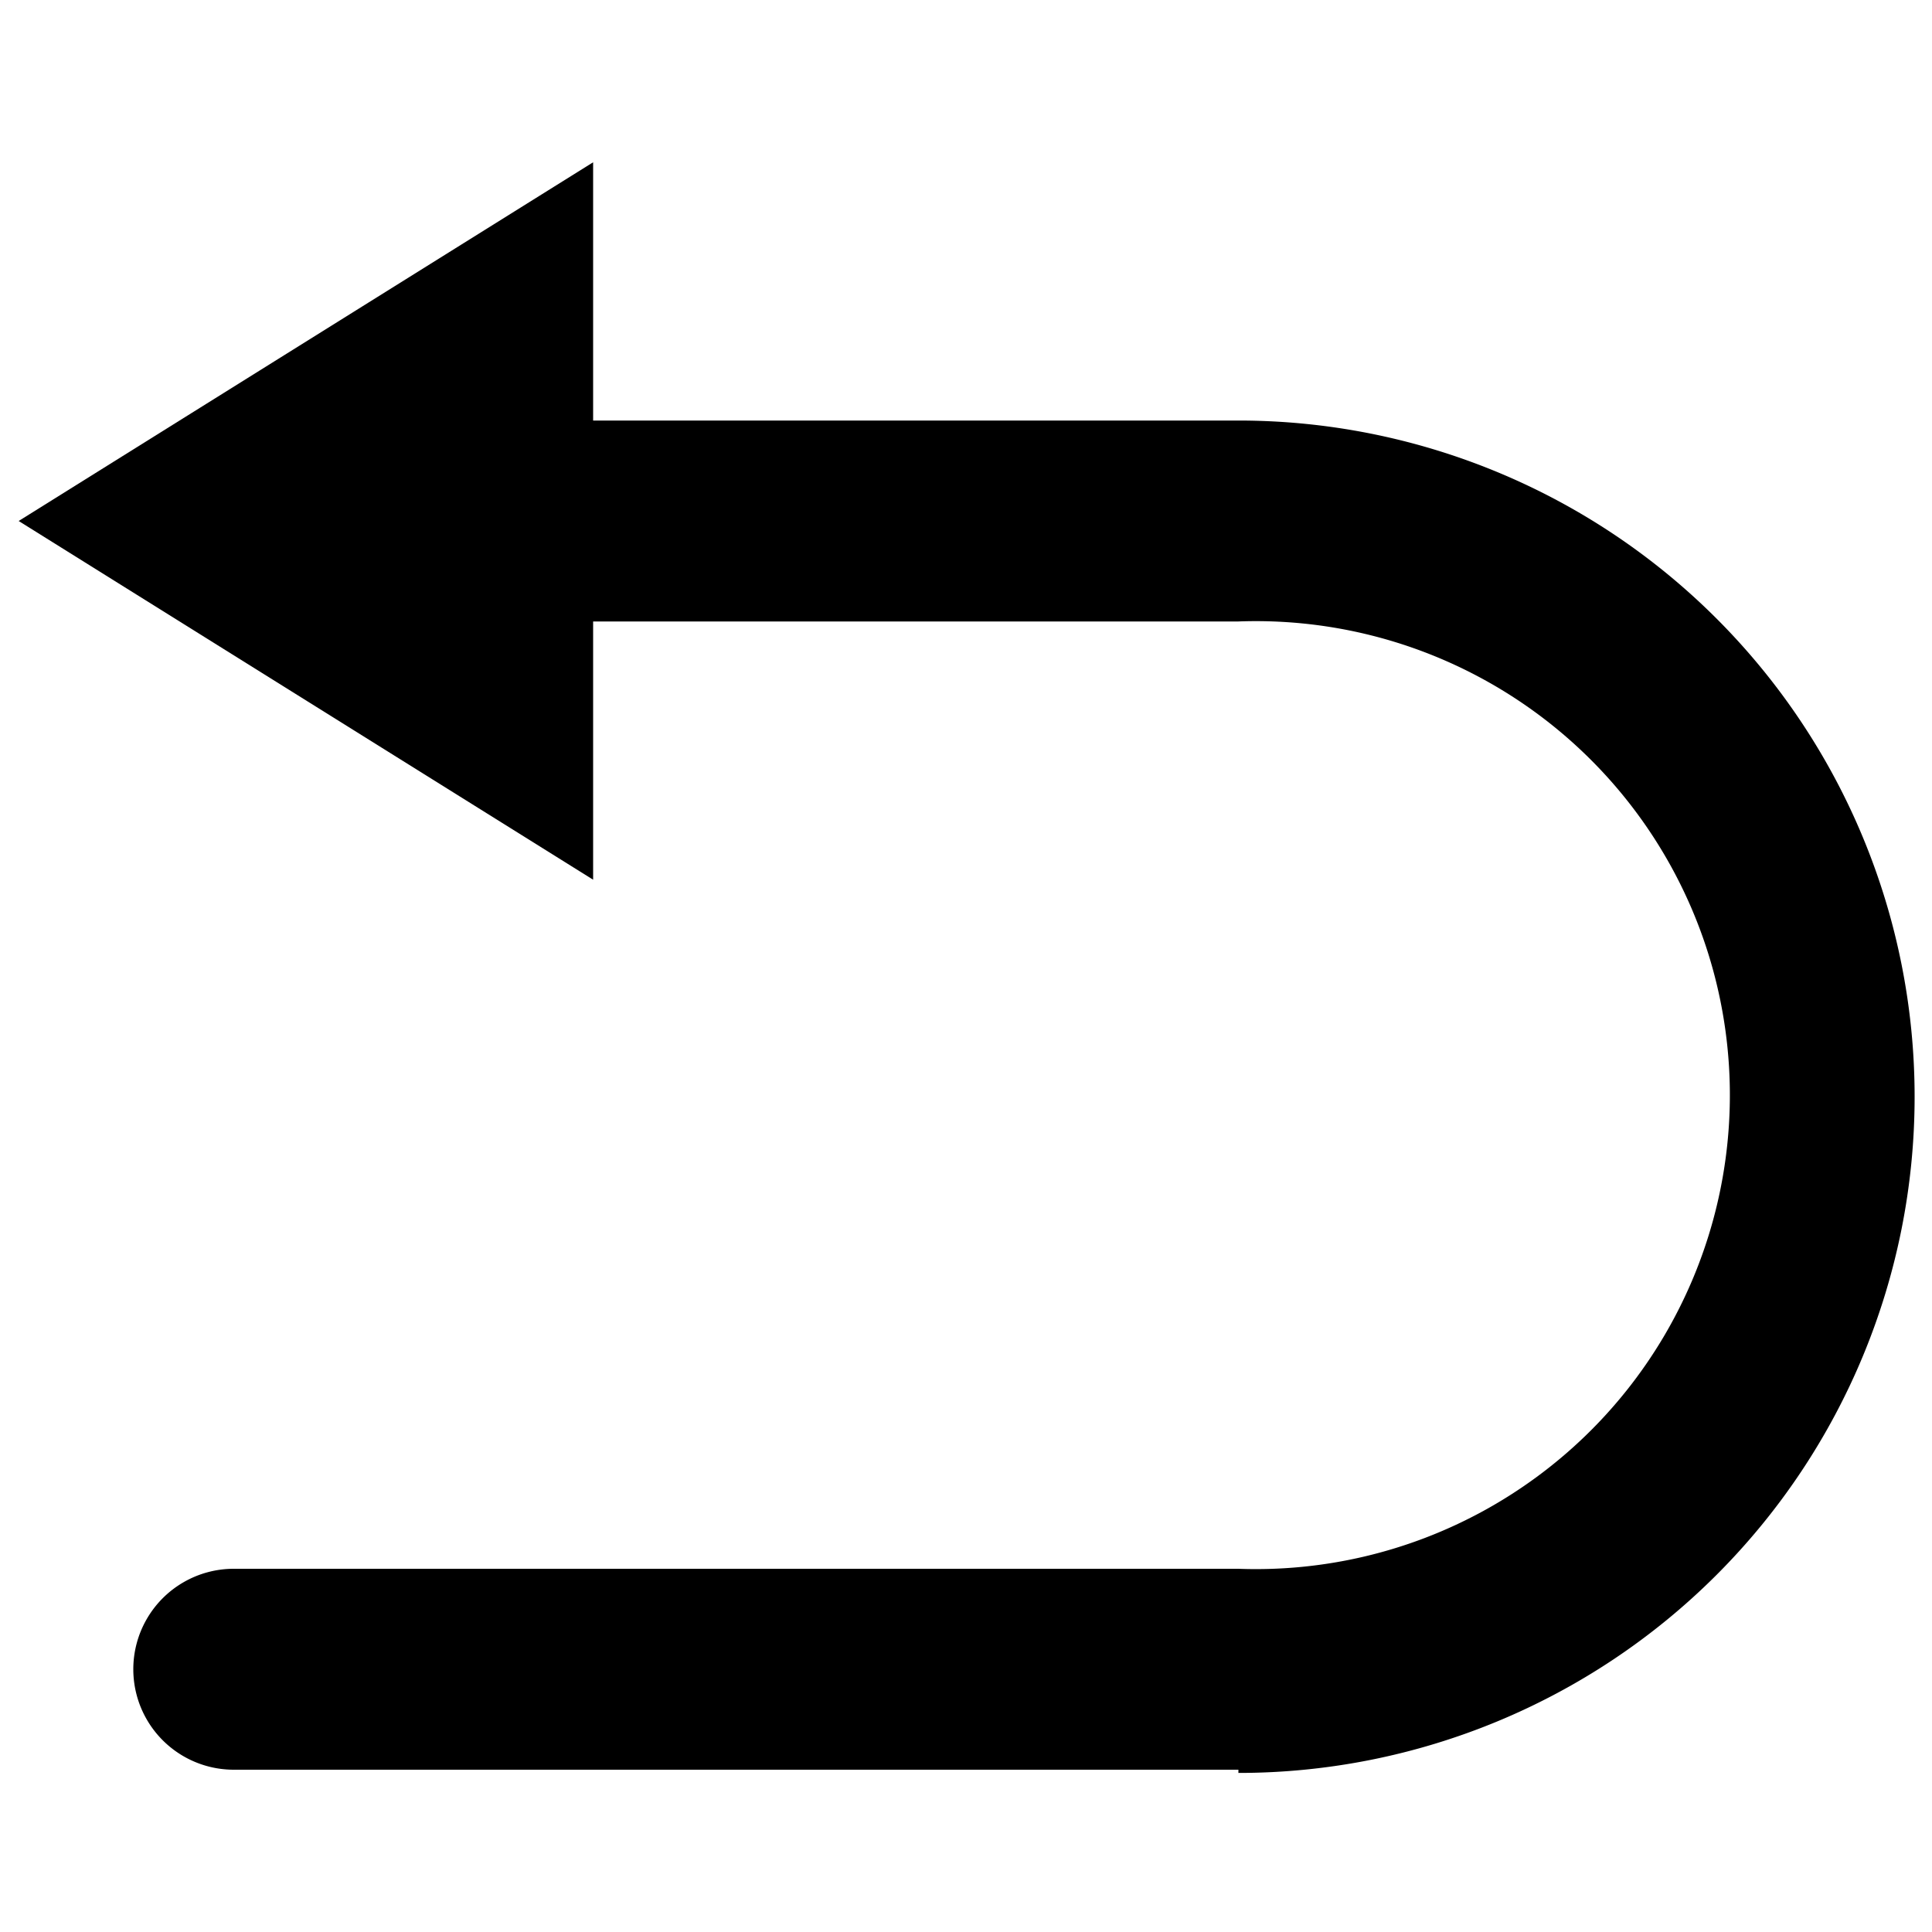
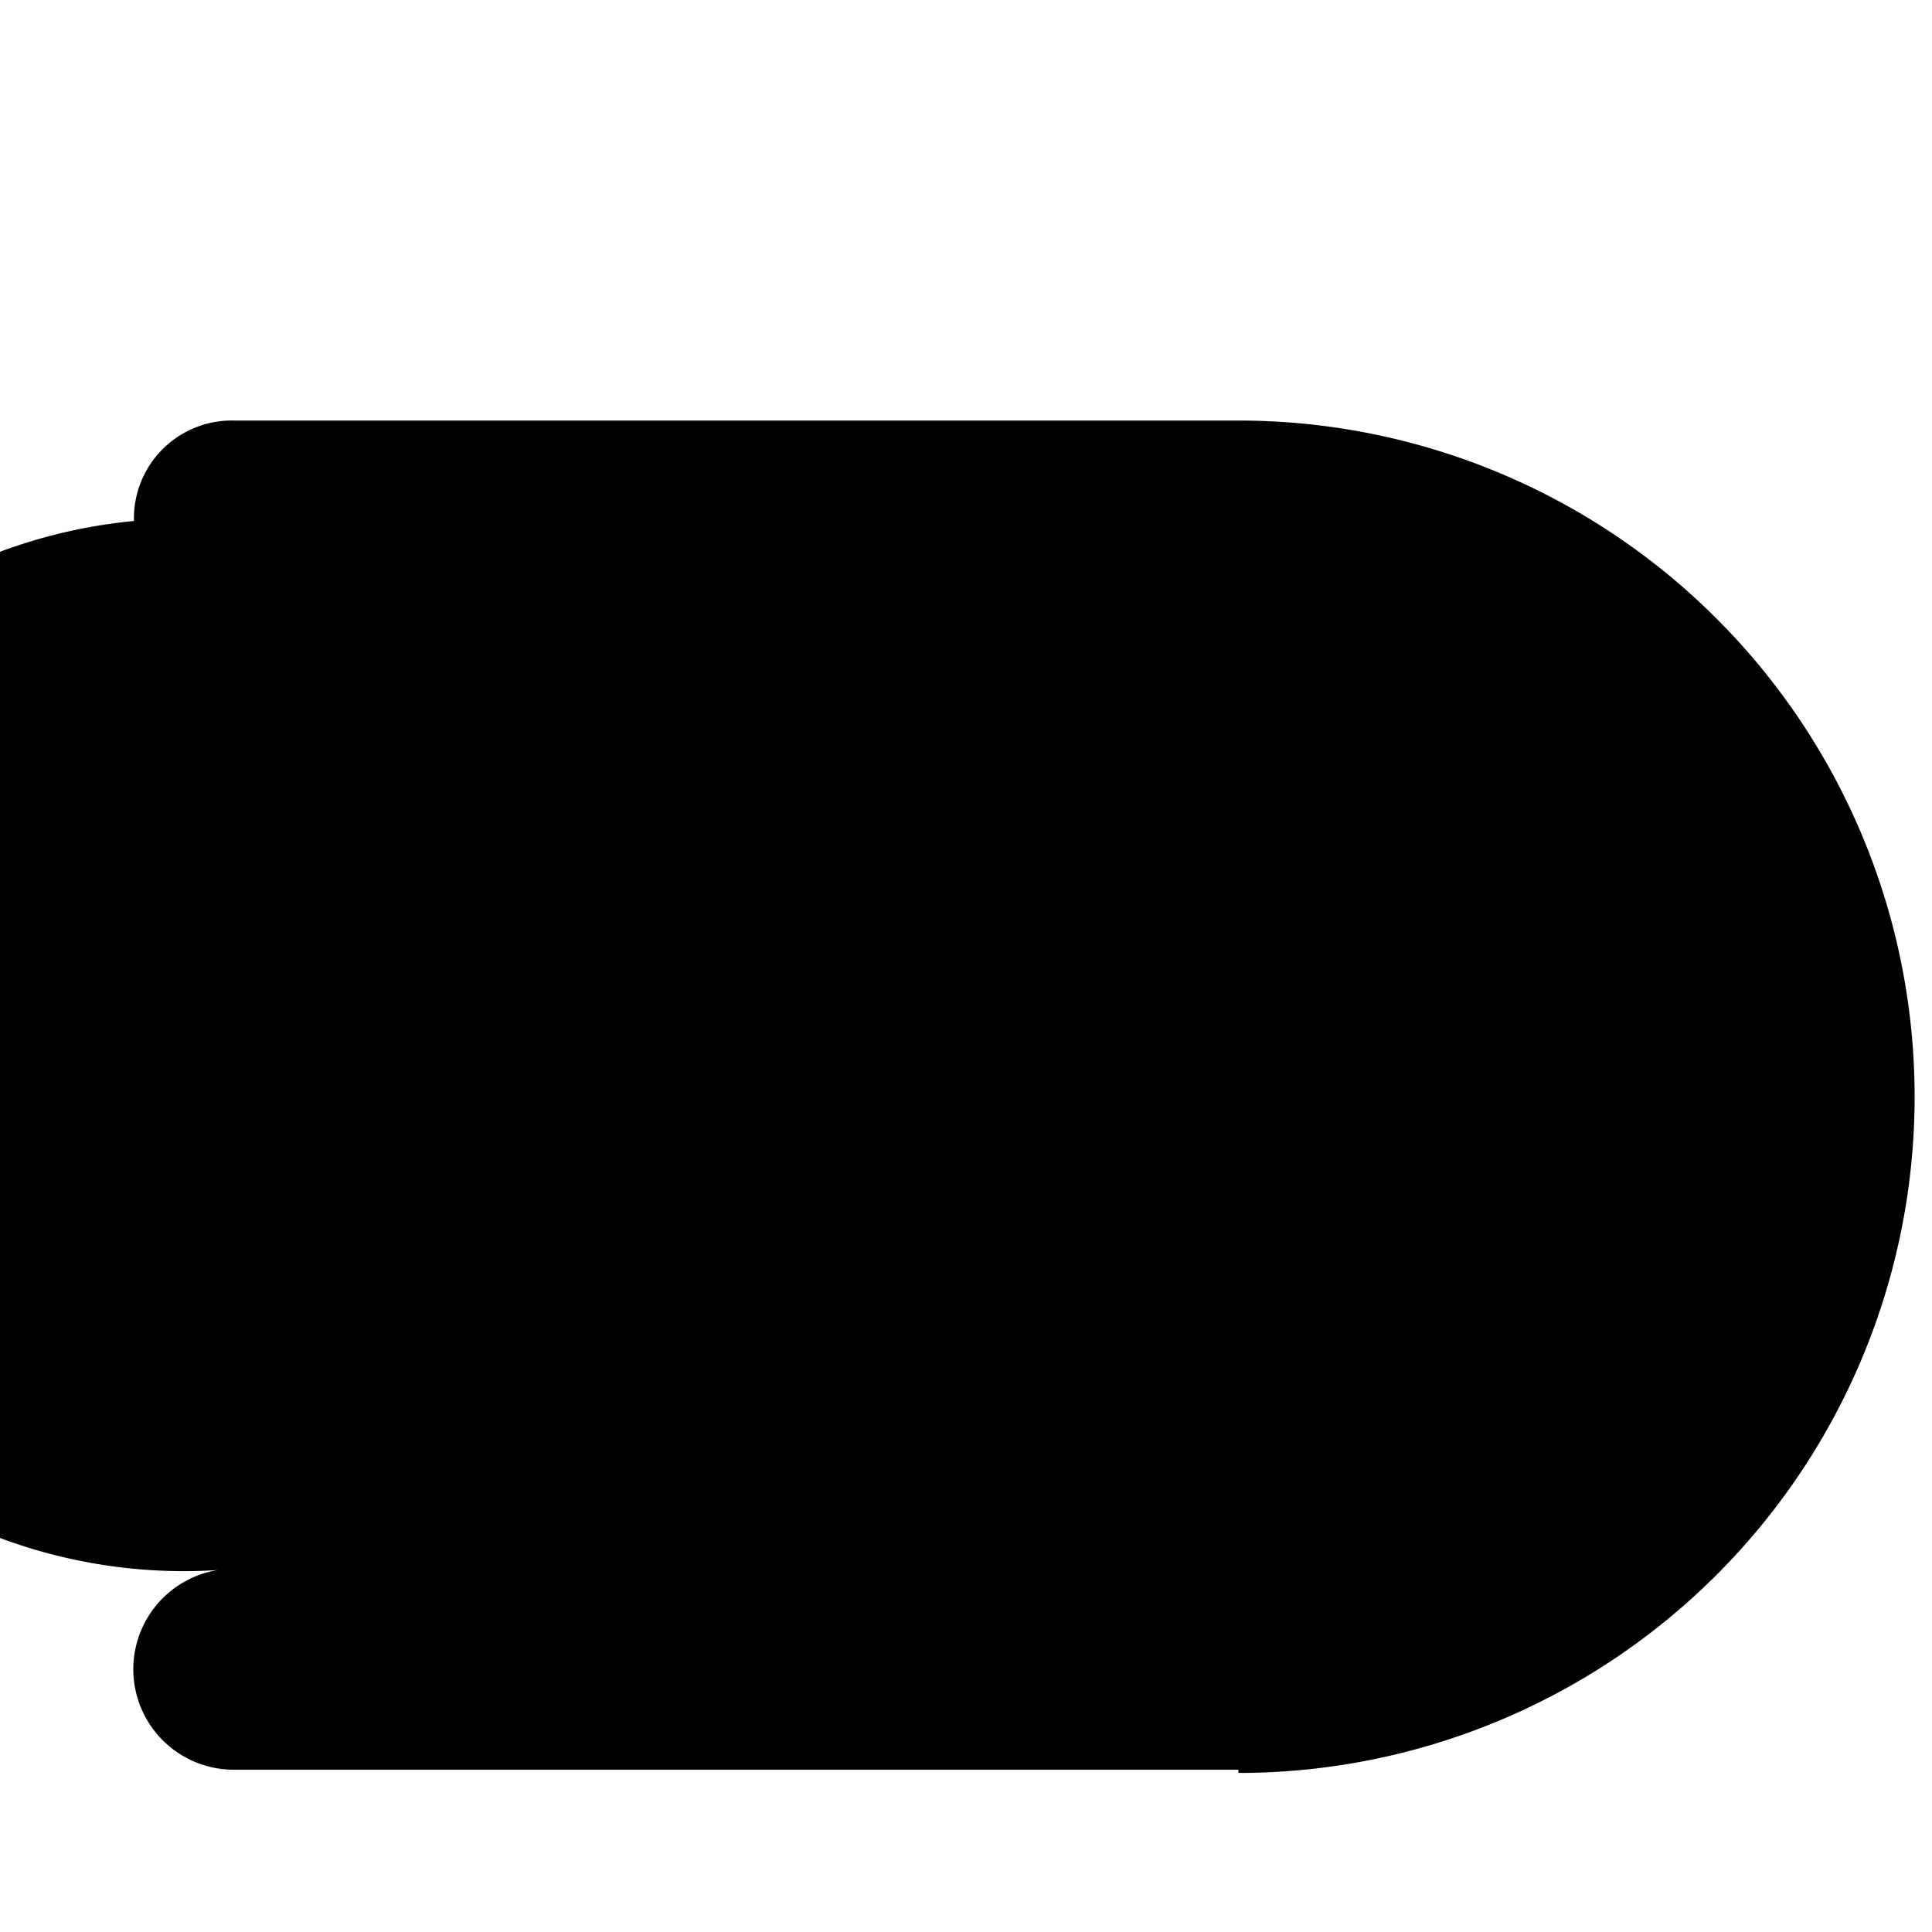
<svg xmlns="http://www.w3.org/2000/svg" id="b93517cc-2e20-4245-8d6a-ffeb42a43e18" data-name="图层 1" viewBox="0 0 30 30">
  <title>h014</title>
-   <path d="M19.23,27.48H3.63a1.56,1.56,0,0,1,0-3.12h15.6a7.36,7.36,0,1,0,0-14.71H3.63A1.52,1.52,0,0,1,2.08,8.09,1.52,1.52,0,0,1,3.63,6.53h15.6a10.48,10.48,0,1,1,0,21Z" />
-   <path d="M.29,8.09,9.21,2.52V13.66Z" />
+   <path d="M19.23,27.48H3.63a1.56,1.56,0,0,1,0-3.12h15.6H3.63A1.52,1.52,0,0,1,2.08,8.09,1.52,1.52,0,0,1,3.63,6.53h15.6a10.48,10.48,0,1,1,0,21Z" />
</svg>